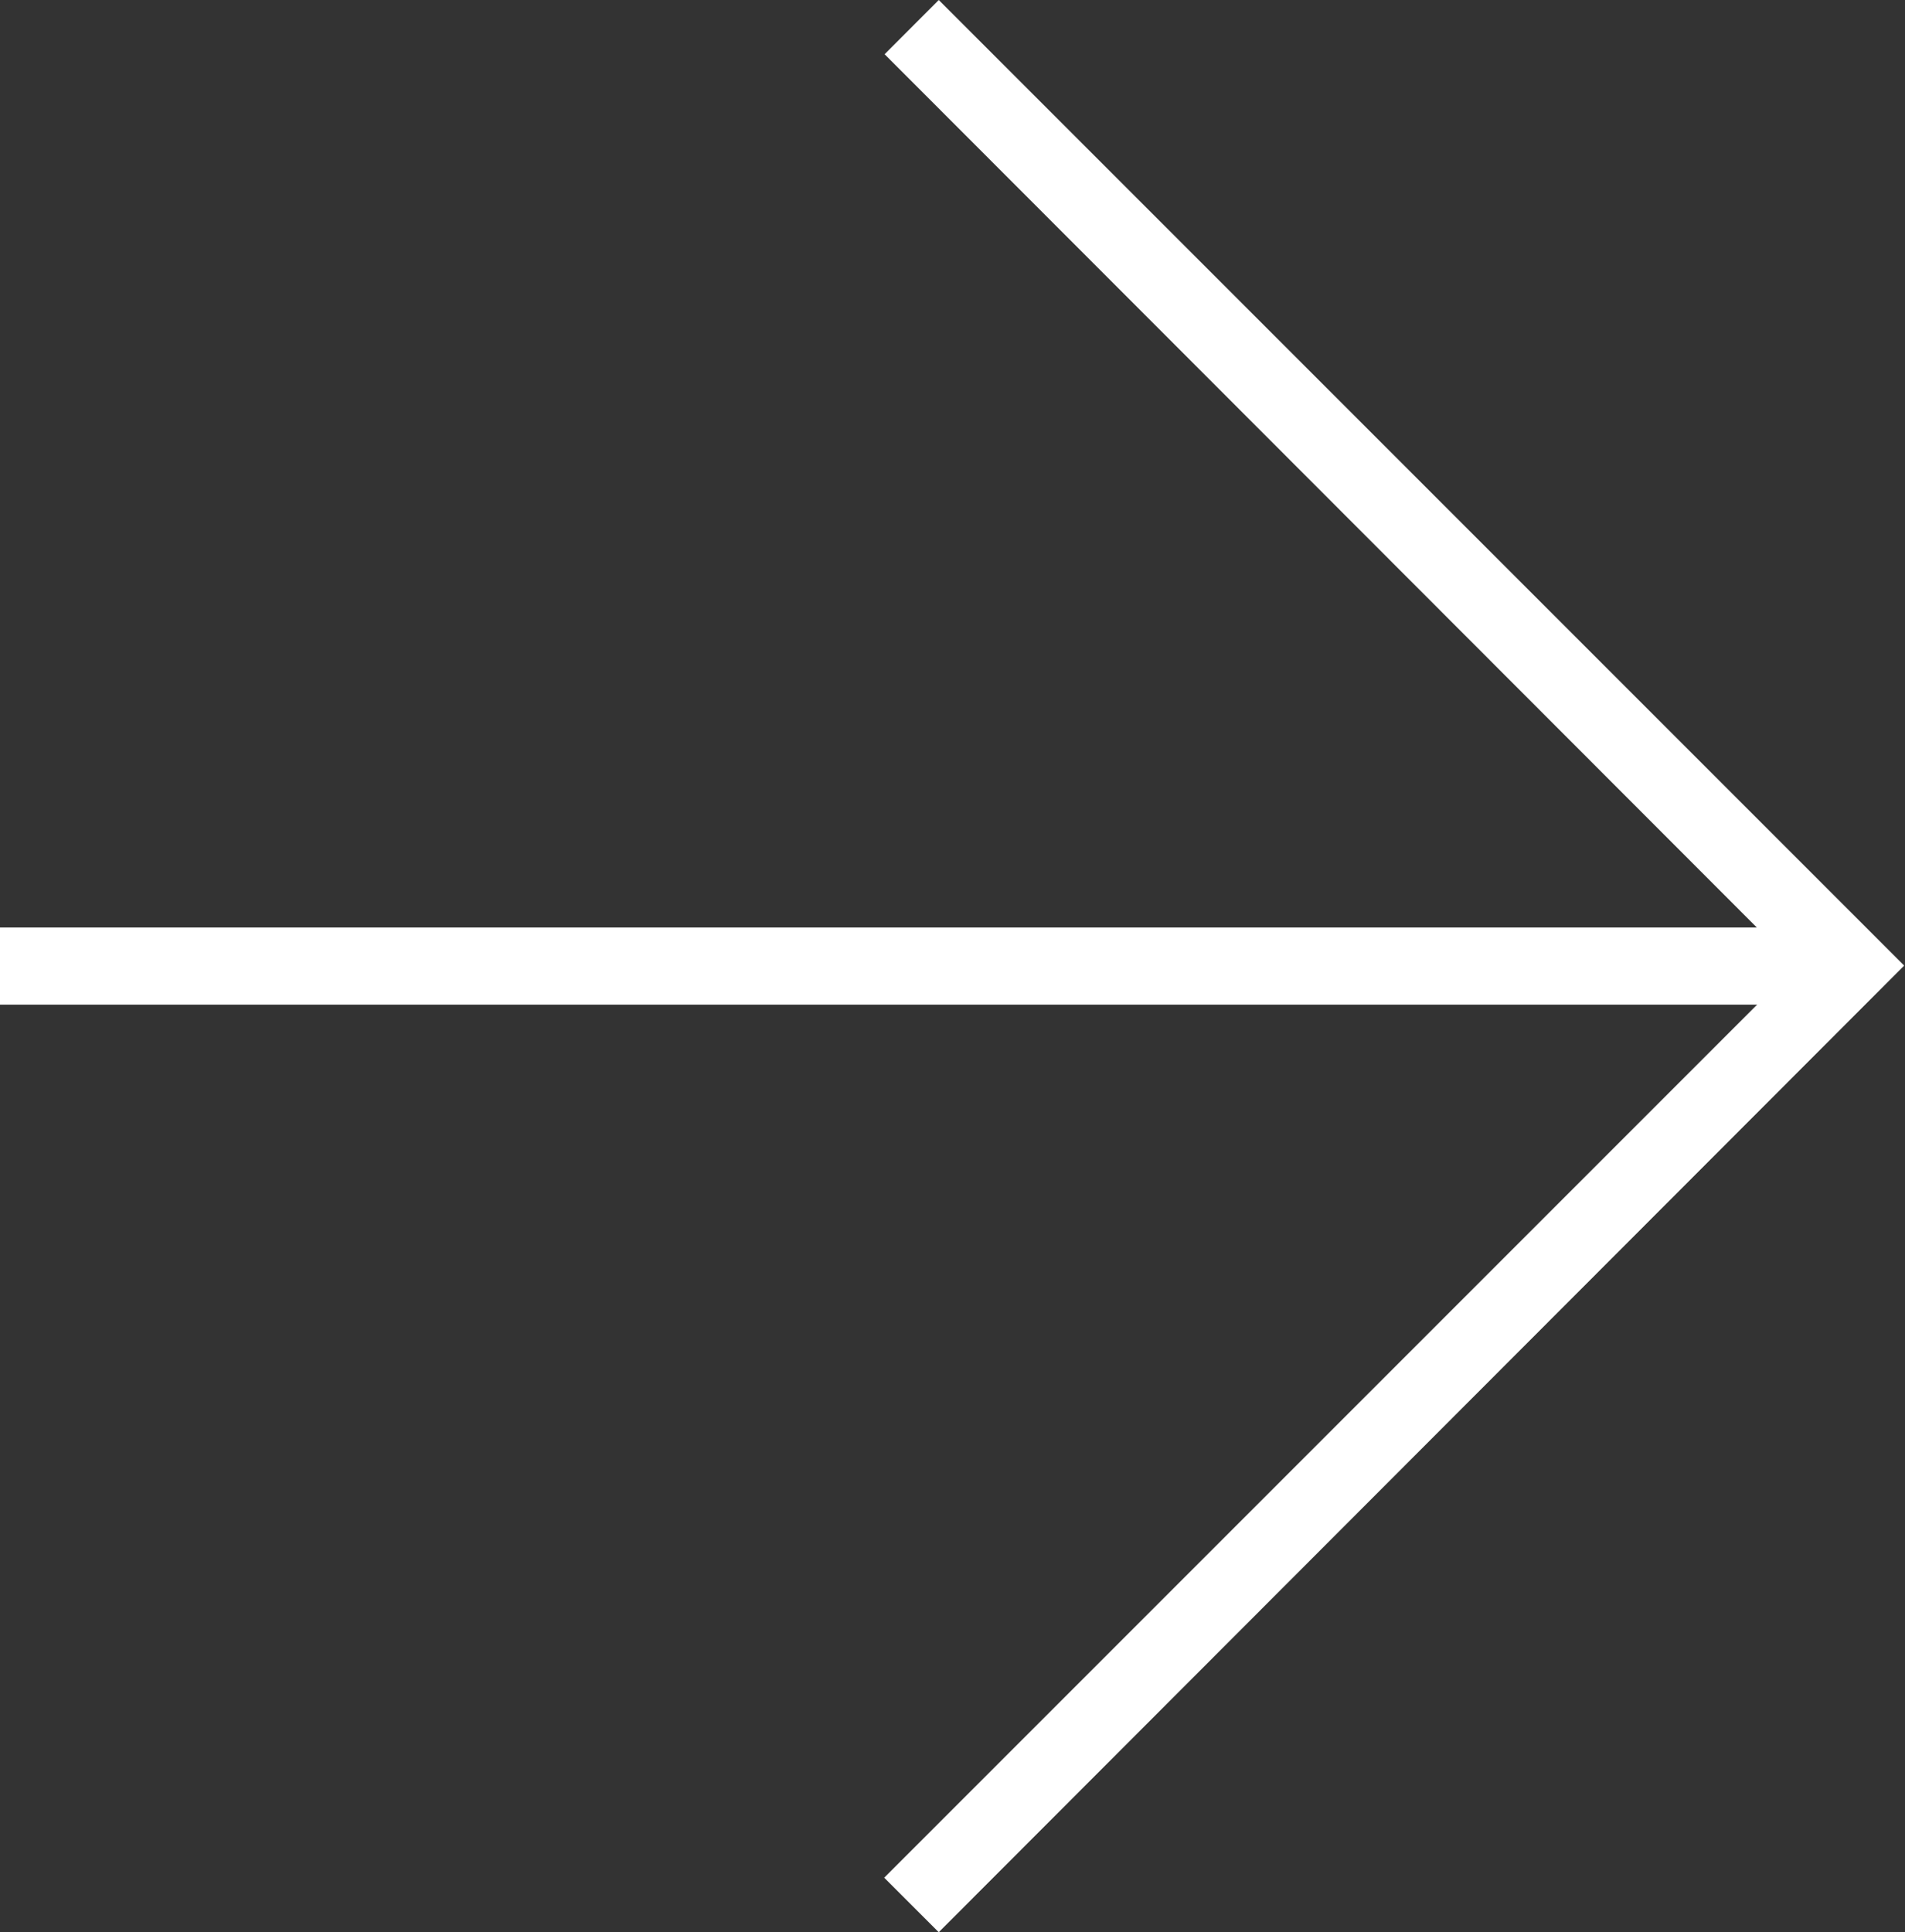
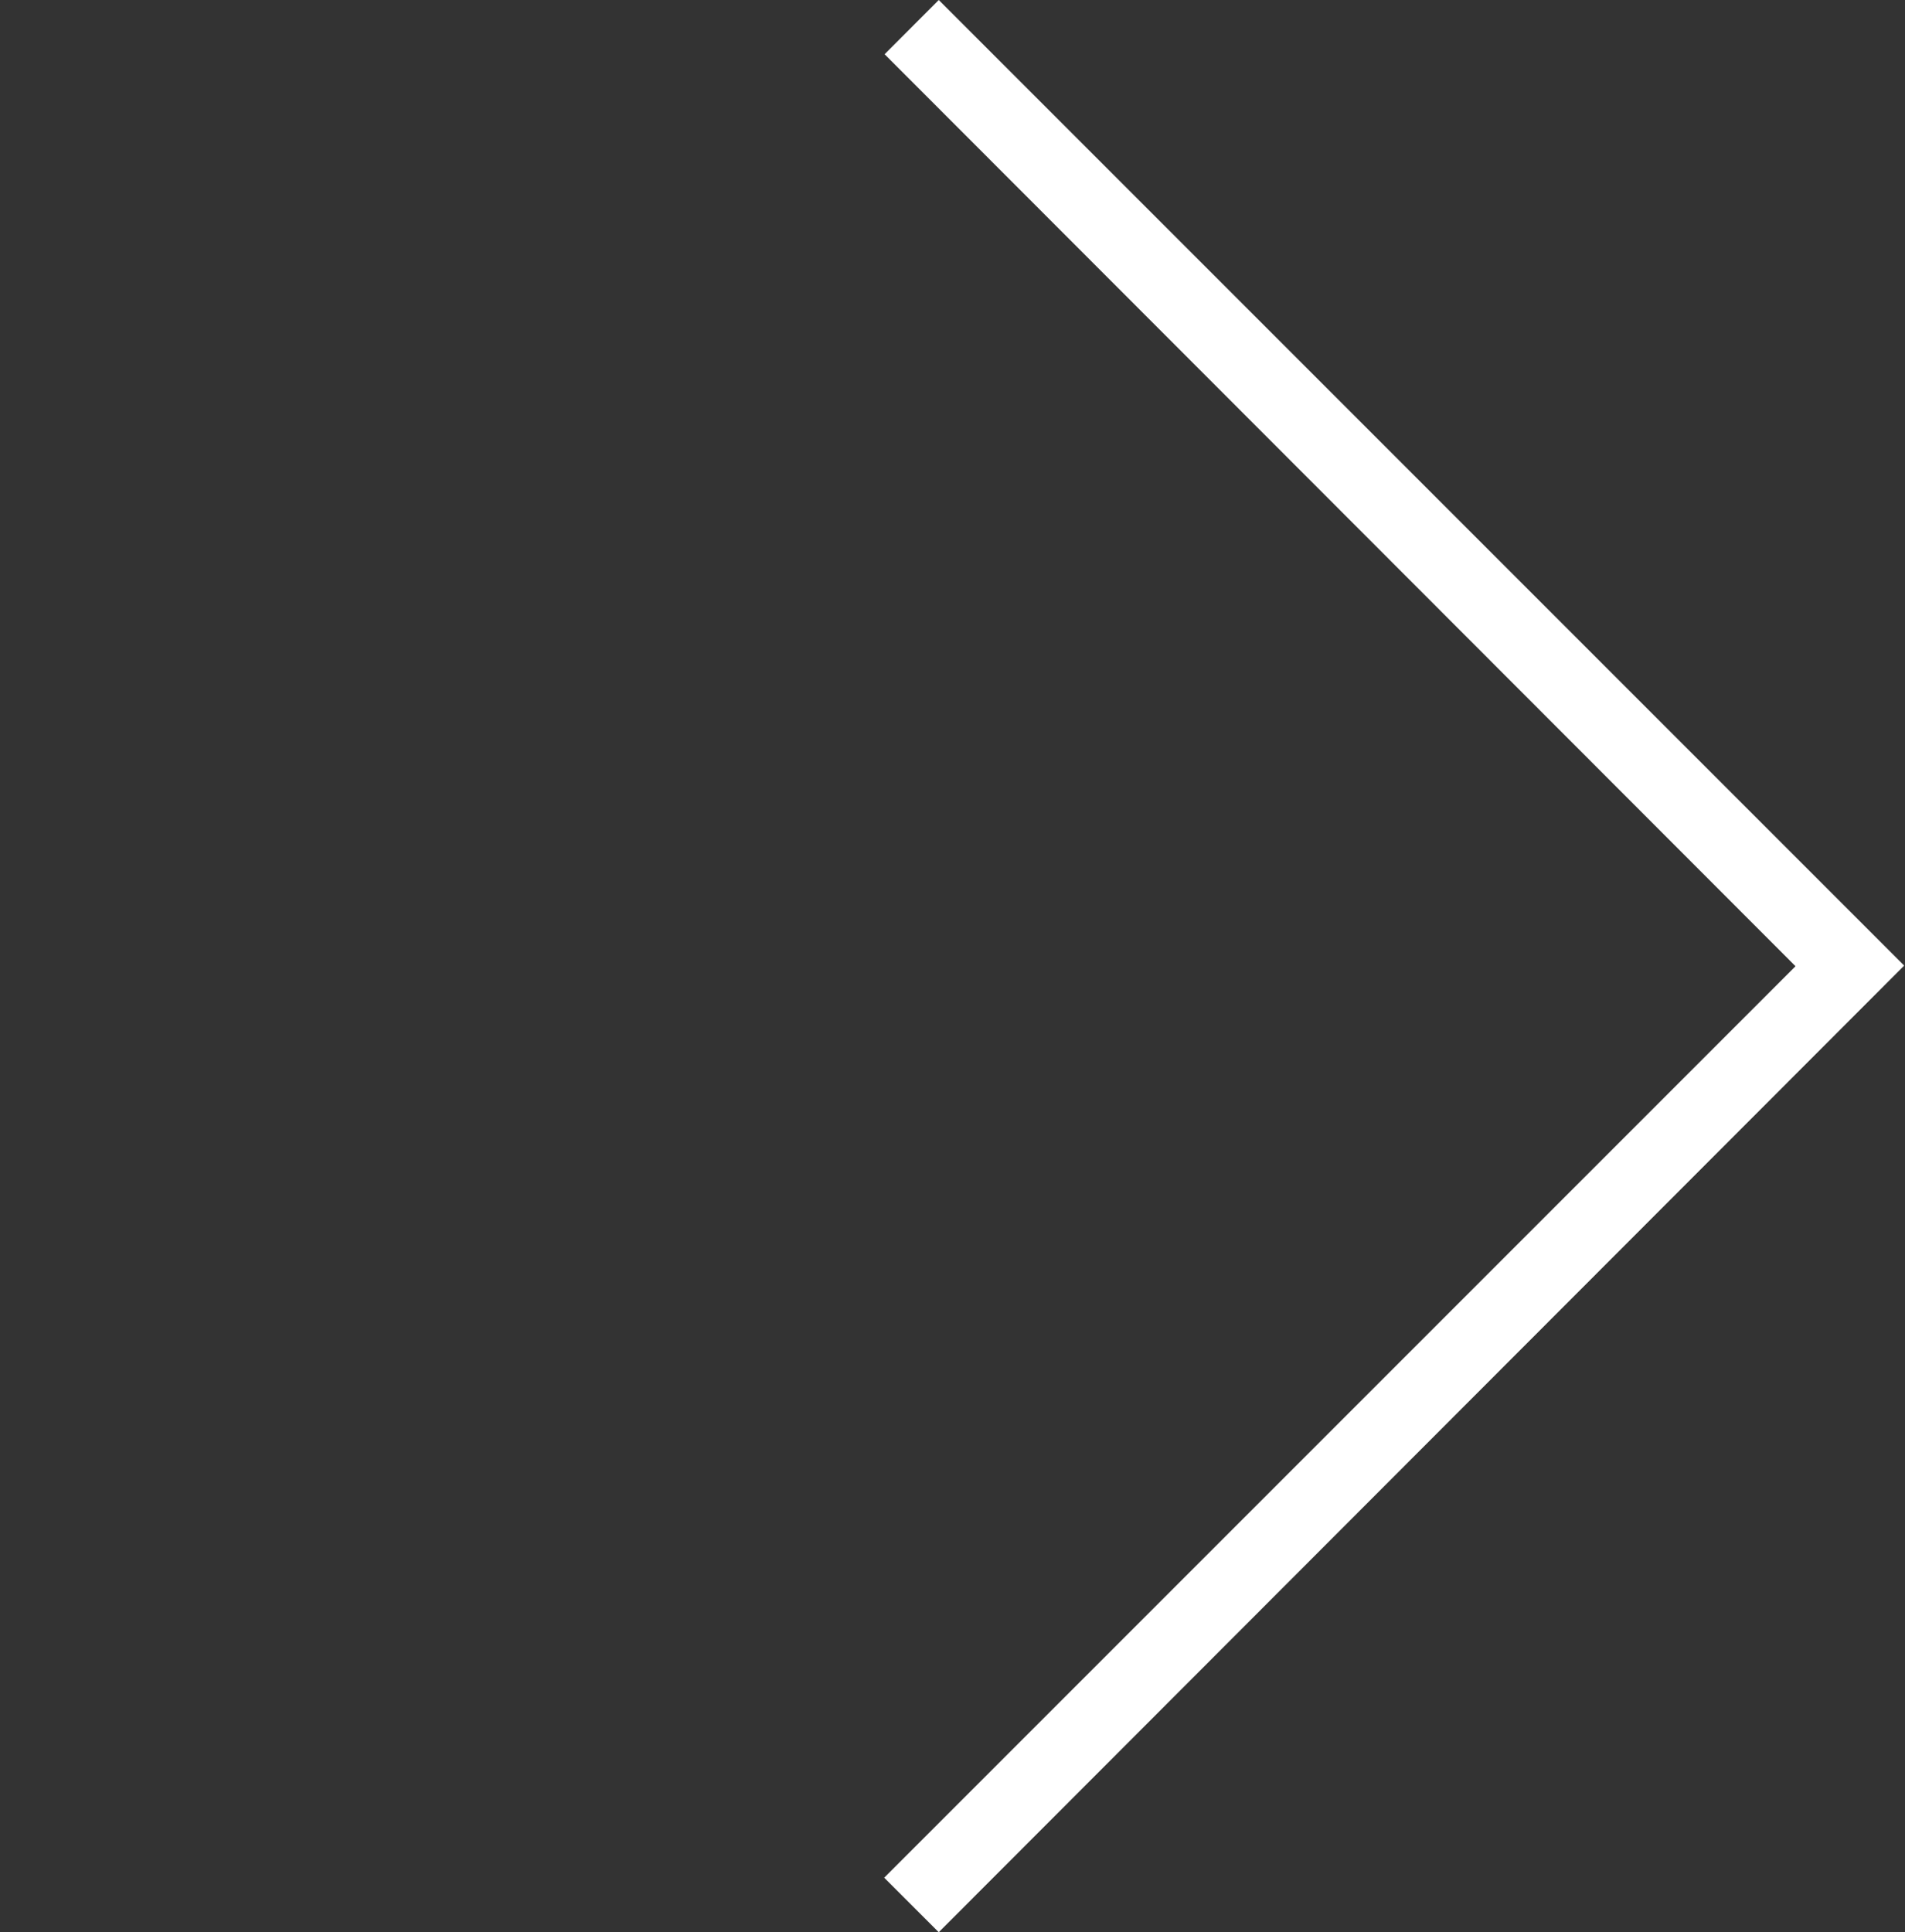
<svg xmlns="http://www.w3.org/2000/svg" width="18.548" height="18.809" viewBox="0 0 18.548 18.809">
  <rect x="0" y="0" width="18.548" height="18.809" fill="#333333" stroke="none" />
  <g transform="translate(-15.014 -14.618)">
    <path d="M32,38.282l-.531-.531,8.873-8.873L31.473,20,32,19.472l9.4,9.4Z" transform="translate(-7.846 -4.854)" fill="#fff" />
-     <rect width="17.756" height="0.751" transform="translate(15.014 23.647)" fill="#fff" />
  </g>
</svg>